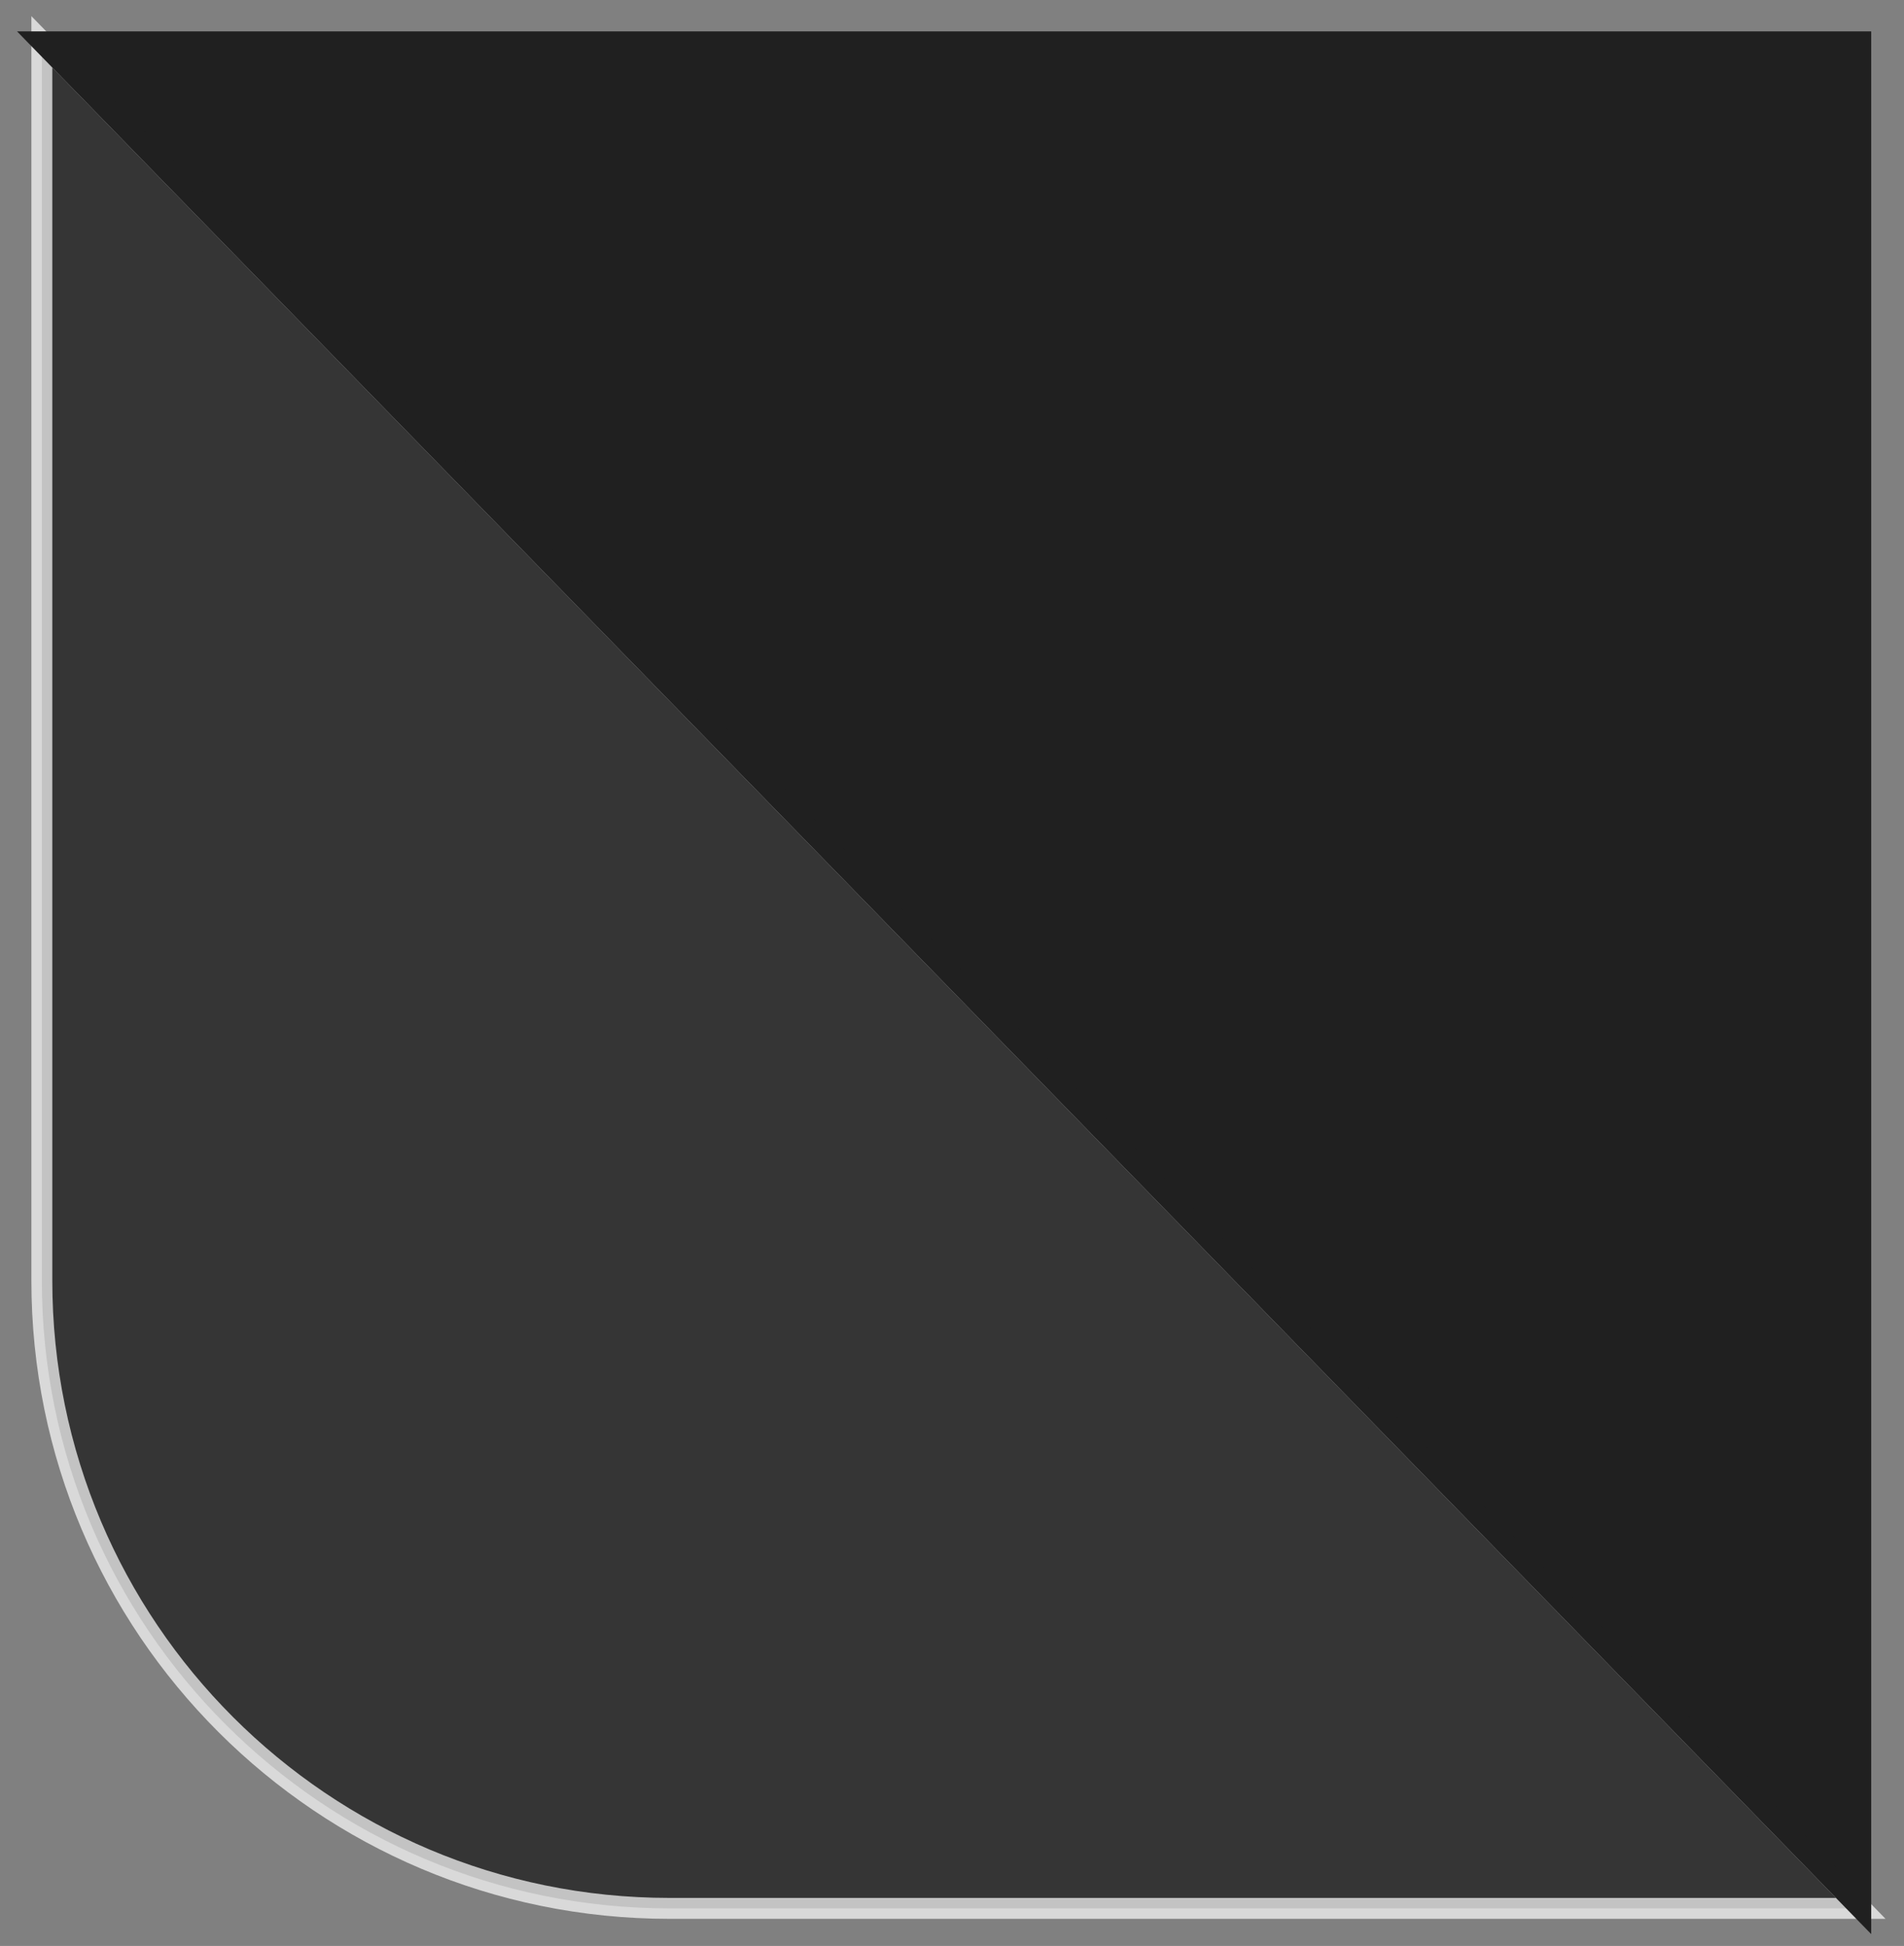
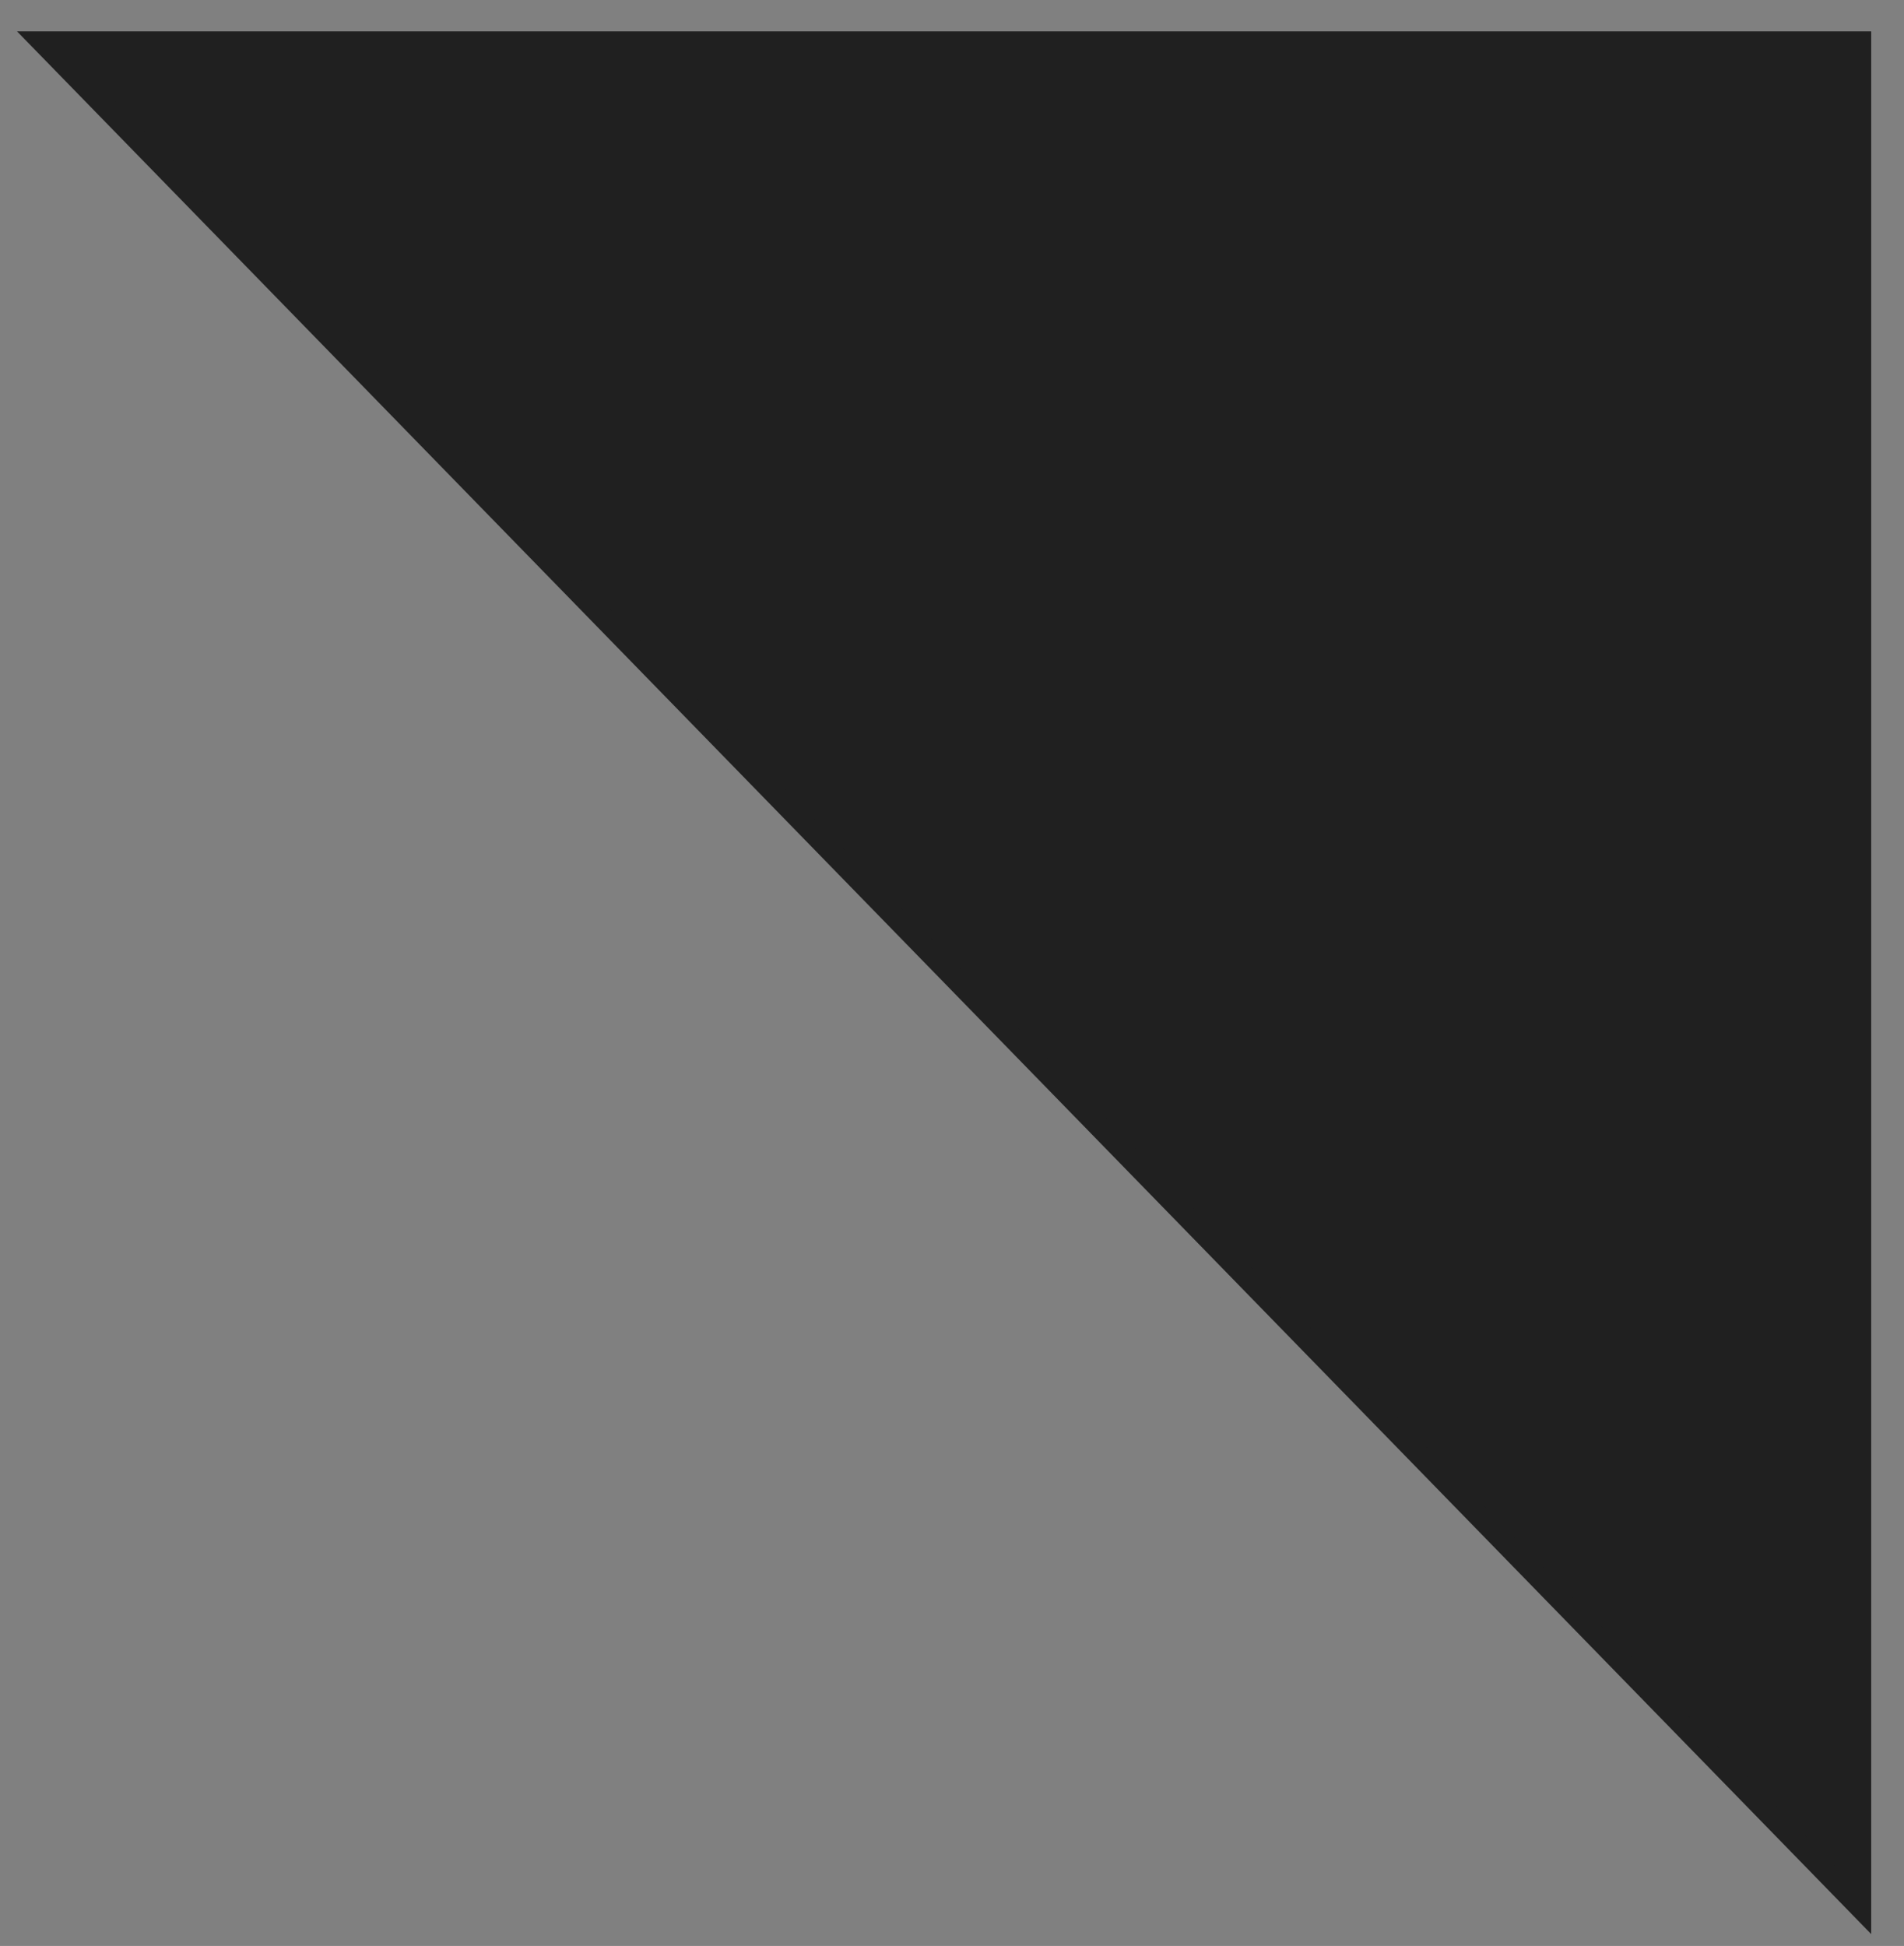
<svg xmlns="http://www.w3.org/2000/svg" width="91" height="93" viewBox="0 0 91 93" fill="none">
  <rect x="0" y="0" width="91" height="93" fill="#808080" stroke="none" />
-   <path d="M2 61.204V13.563V2L88.932 91.204H32C15.431 91.204 2 77.772 2 61.204Z" fill="#353535" stroke="white" stroke-opacity="0.7" />
-   <path d="M88.932 2V79.641V91.204L2 2H88.932Z" fill="#202020" stroke="#202020" />
+   <path d="M88.932 2V91.204L2 2H88.932Z" fill="#202020" stroke="#202020" />
</svg>